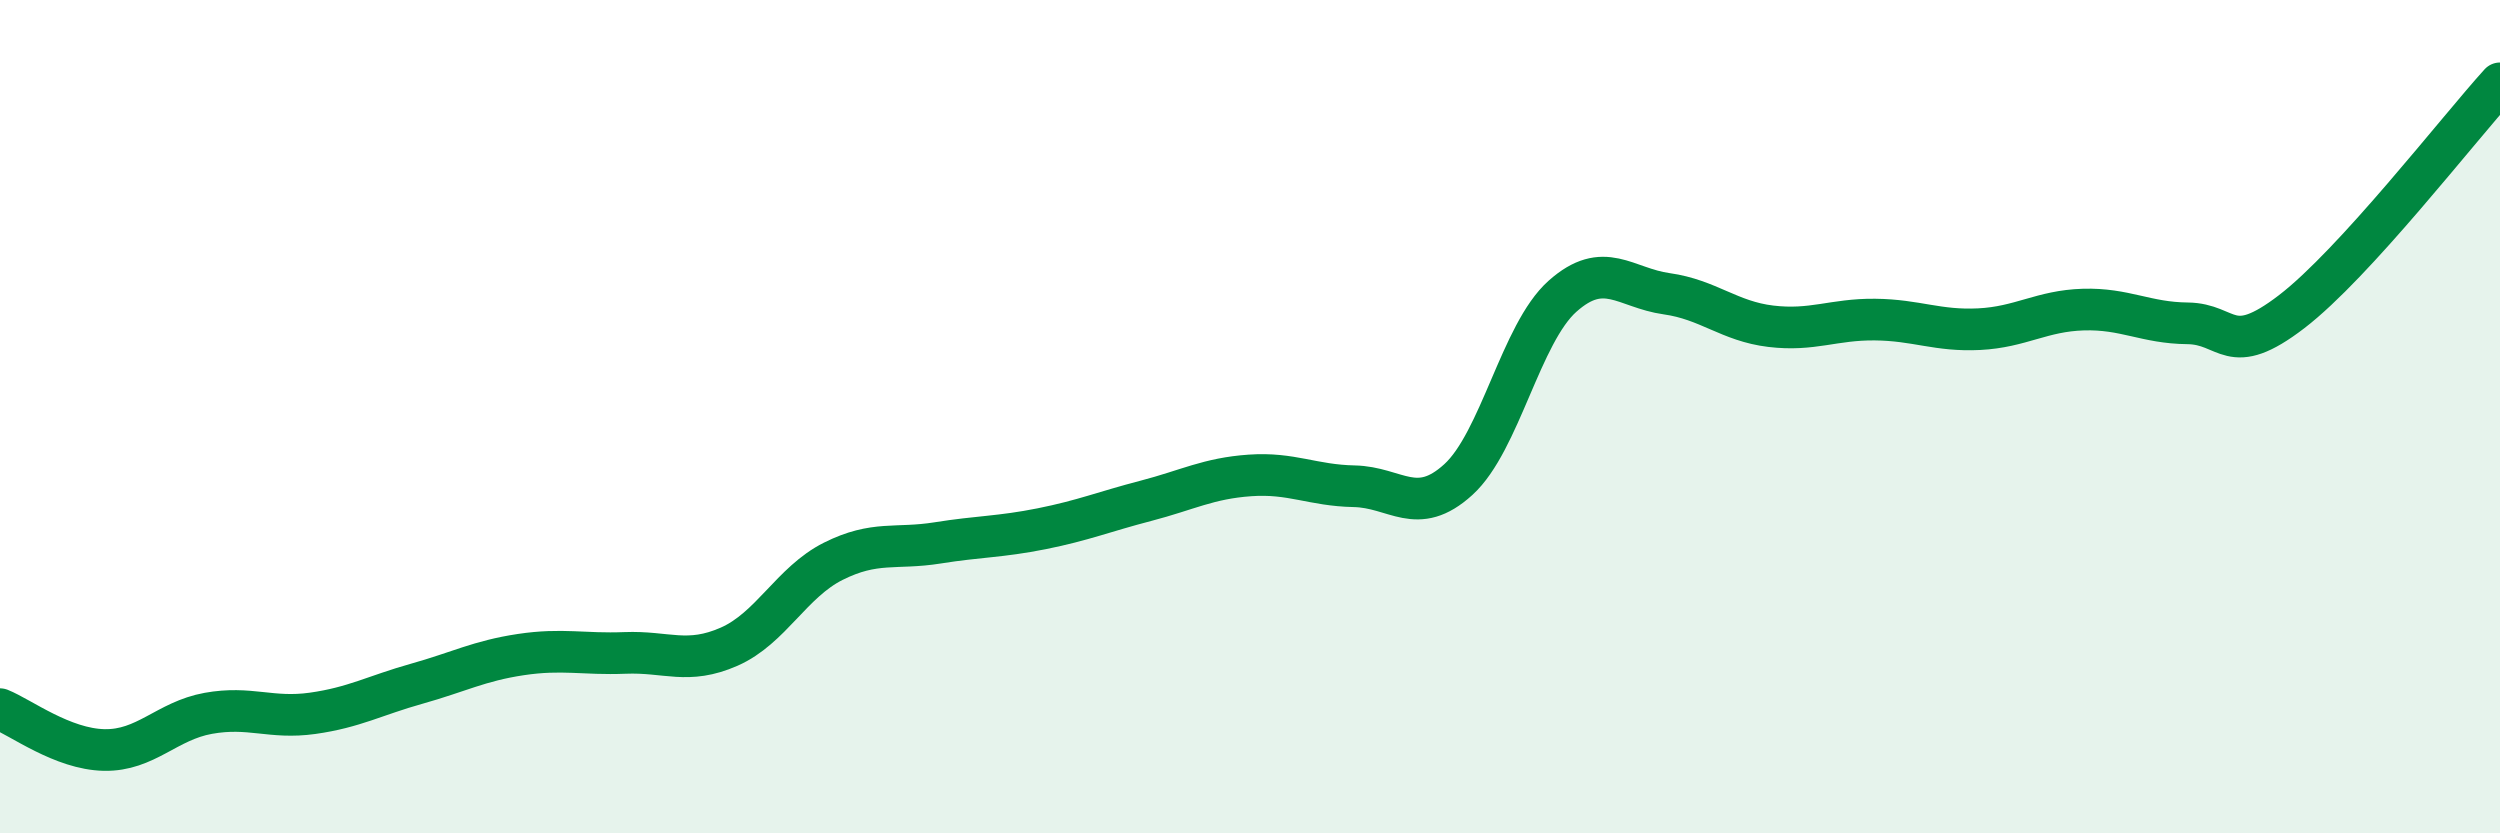
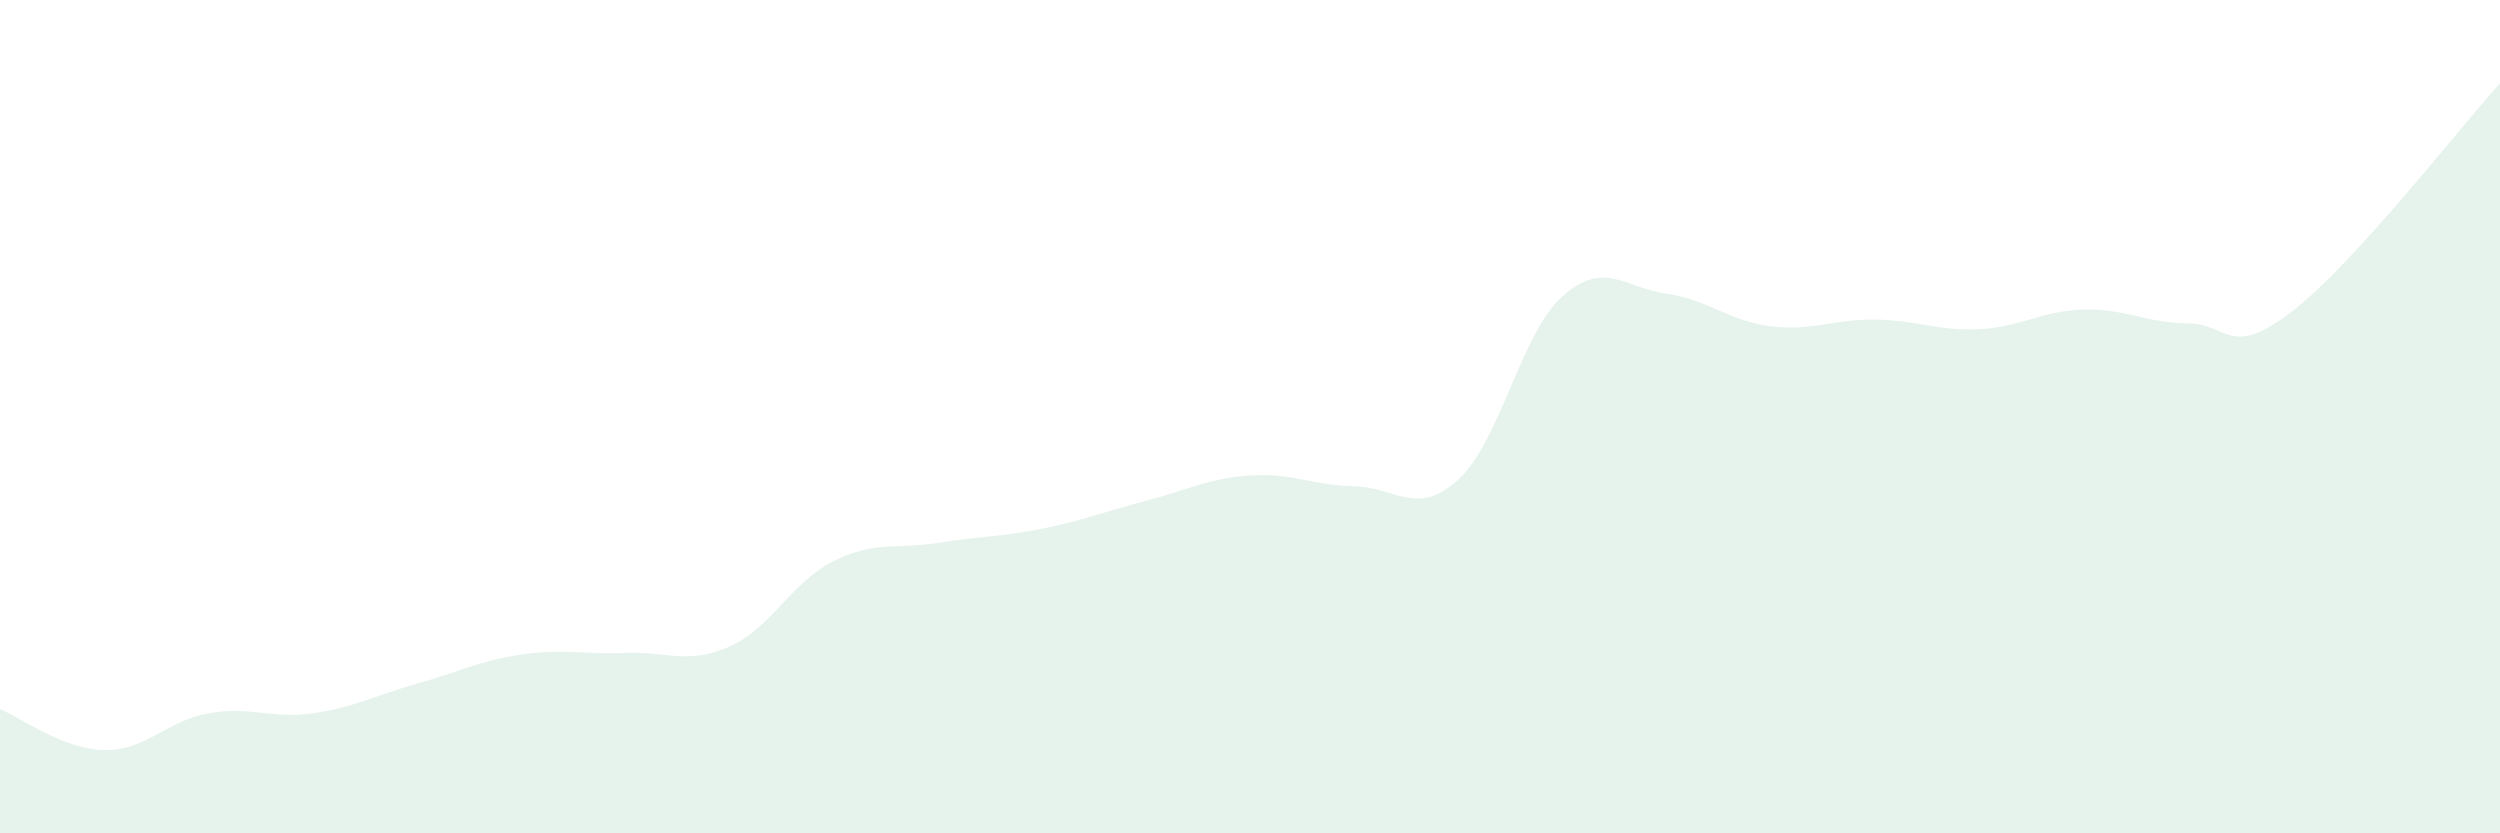
<svg xmlns="http://www.w3.org/2000/svg" width="60" height="20" viewBox="0 0 60 20">
  <path d="M 0,17.02 C 0.5,17.22 1.5,17.98 2.5,18 C 3.5,18.02 4,17.3 5,17.12 C 6,16.94 6.5,17.26 7.5,17.12 C 8.5,16.98 9,16.69 10,16.41 C 11,16.13 11.5,15.86 12.5,15.71 C 13.5,15.56 14,15.71 15,15.67 C 16,15.63 16.5,15.96 17.5,15.52 C 18.5,15.08 19,13.97 20,13.47 C 21,12.97 21.5,13.19 22.5,13.03 C 23.5,12.87 24,12.89 25,12.69 C 26,12.49 26.5,12.28 27.5,12.02 C 28.5,11.76 29,11.48 30,11.41 C 31,11.34 31.5,11.65 32.5,11.67 C 33.5,11.69 34,12.42 35,11.51 C 36,10.6 36.5,8 37.5,7.11 C 38.5,6.22 39,6.91 40,7.05 C 41,7.19 41.5,7.71 42.5,7.83 C 43.5,7.95 44,7.66 45,7.67 C 46,7.68 46.5,7.95 47.5,7.9 C 48.5,7.85 49,7.46 50,7.43 C 51,7.4 51.5,7.75 52.5,7.76 C 53.5,7.77 53.5,8.63 55,7.48 C 56.5,6.33 59,3.1 60,2L60 20L0 20Z" fill="#008740" opacity="0.1" stroke-linecap="round" stroke-linejoin="round" />
-   <path d="M 0,17.02 C 0.5,17.22 1.5,17.98 2.5,18 C 3.5,18.02 4,17.3 5,17.12 C 6,16.94 6.5,17.26 7.5,17.12 C 8.5,16.98 9,16.69 10,16.41 C 11,16.13 11.5,15.86 12.5,15.71 C 13.5,15.56 14,15.71 15,15.67 C 16,15.63 16.5,15.96 17.5,15.52 C 18.5,15.08 19,13.97 20,13.47 C 21,12.97 21.5,13.19 22.5,13.03 C 23.5,12.87 24,12.89 25,12.69 C 26,12.49 26.5,12.28 27.5,12.02 C 28.5,11.76 29,11.48 30,11.41 C 31,11.34 31.5,11.65 32.5,11.67 C 33.5,11.69 34,12.42 35,11.51 C 36,10.6 36.5,8 37.5,7.11 C 38.5,6.22 39,6.91 40,7.05 C 41,7.19 41.5,7.71 42.5,7.83 C 43.5,7.95 44,7.66 45,7.67 C 46,7.68 46.5,7.95 47.5,7.9 C 48.5,7.85 49,7.46 50,7.43 C 51,7.4 51.5,7.75 52.5,7.76 C 53.5,7.77 53.5,8.63 55,7.48 C 56.5,6.33 59,3.1 60,2" stroke="#008740" stroke-width="1" fill="none" stroke-linecap="round" stroke-linejoin="round" />
</svg>